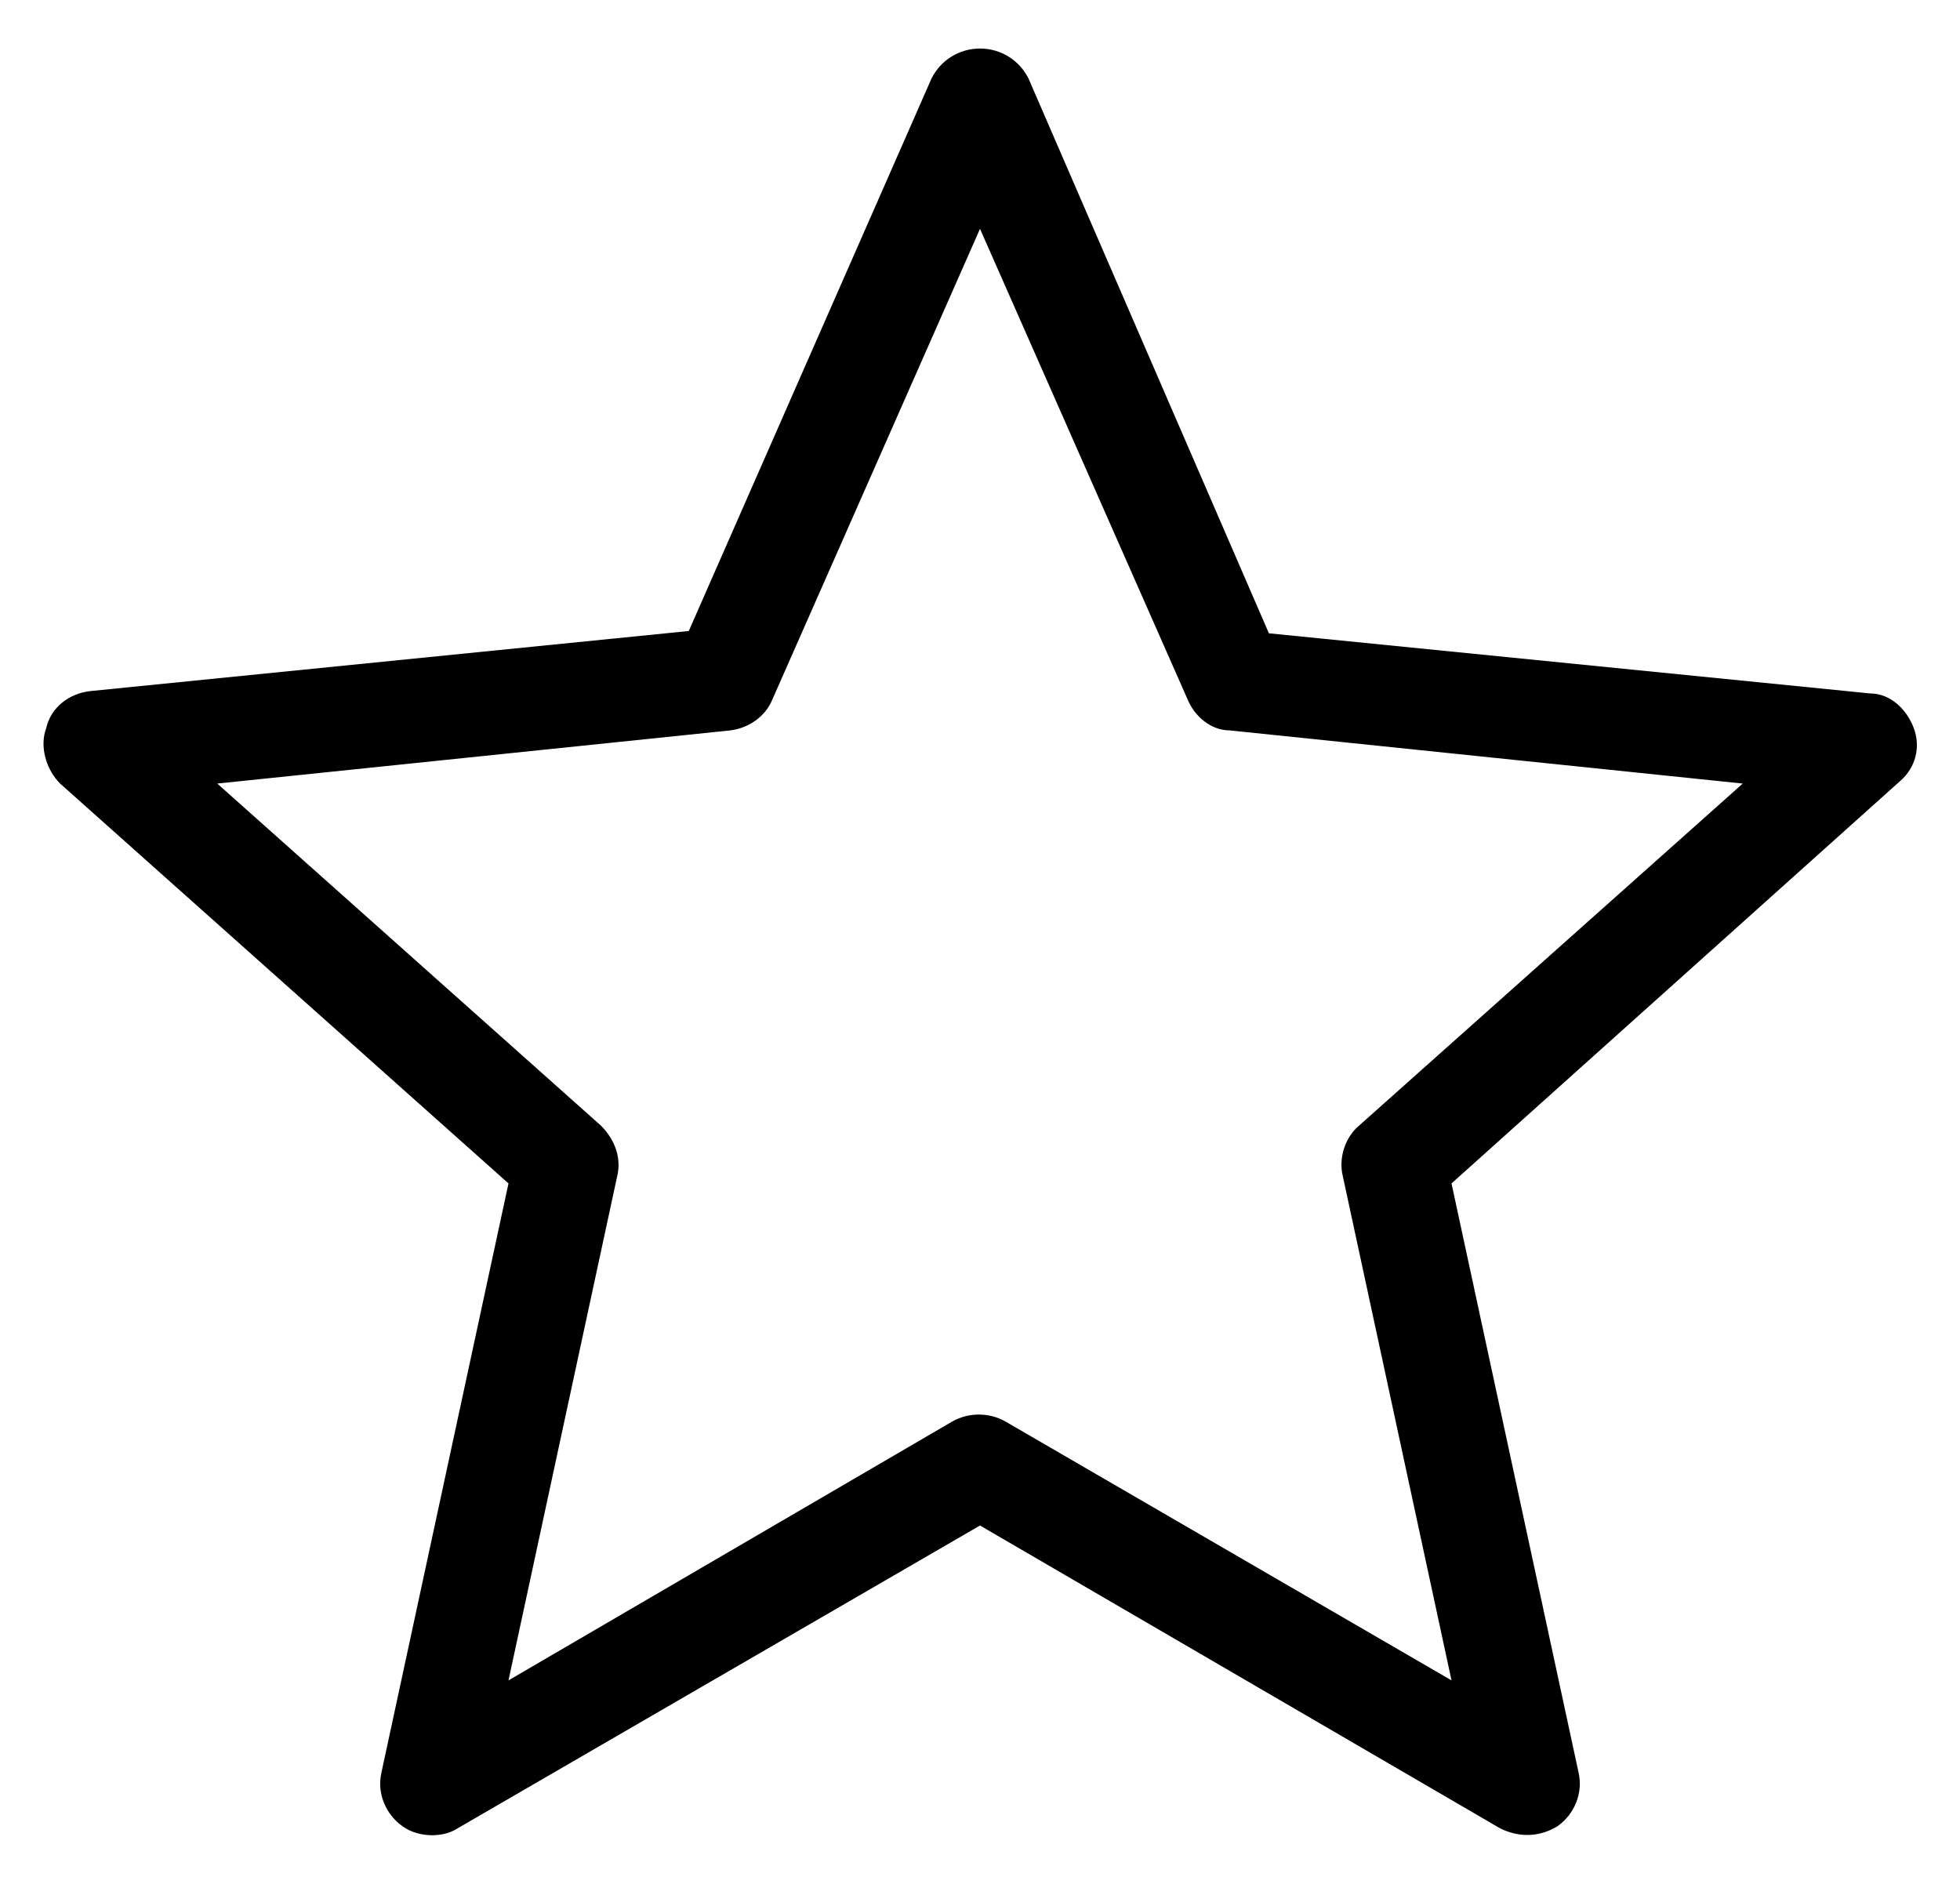
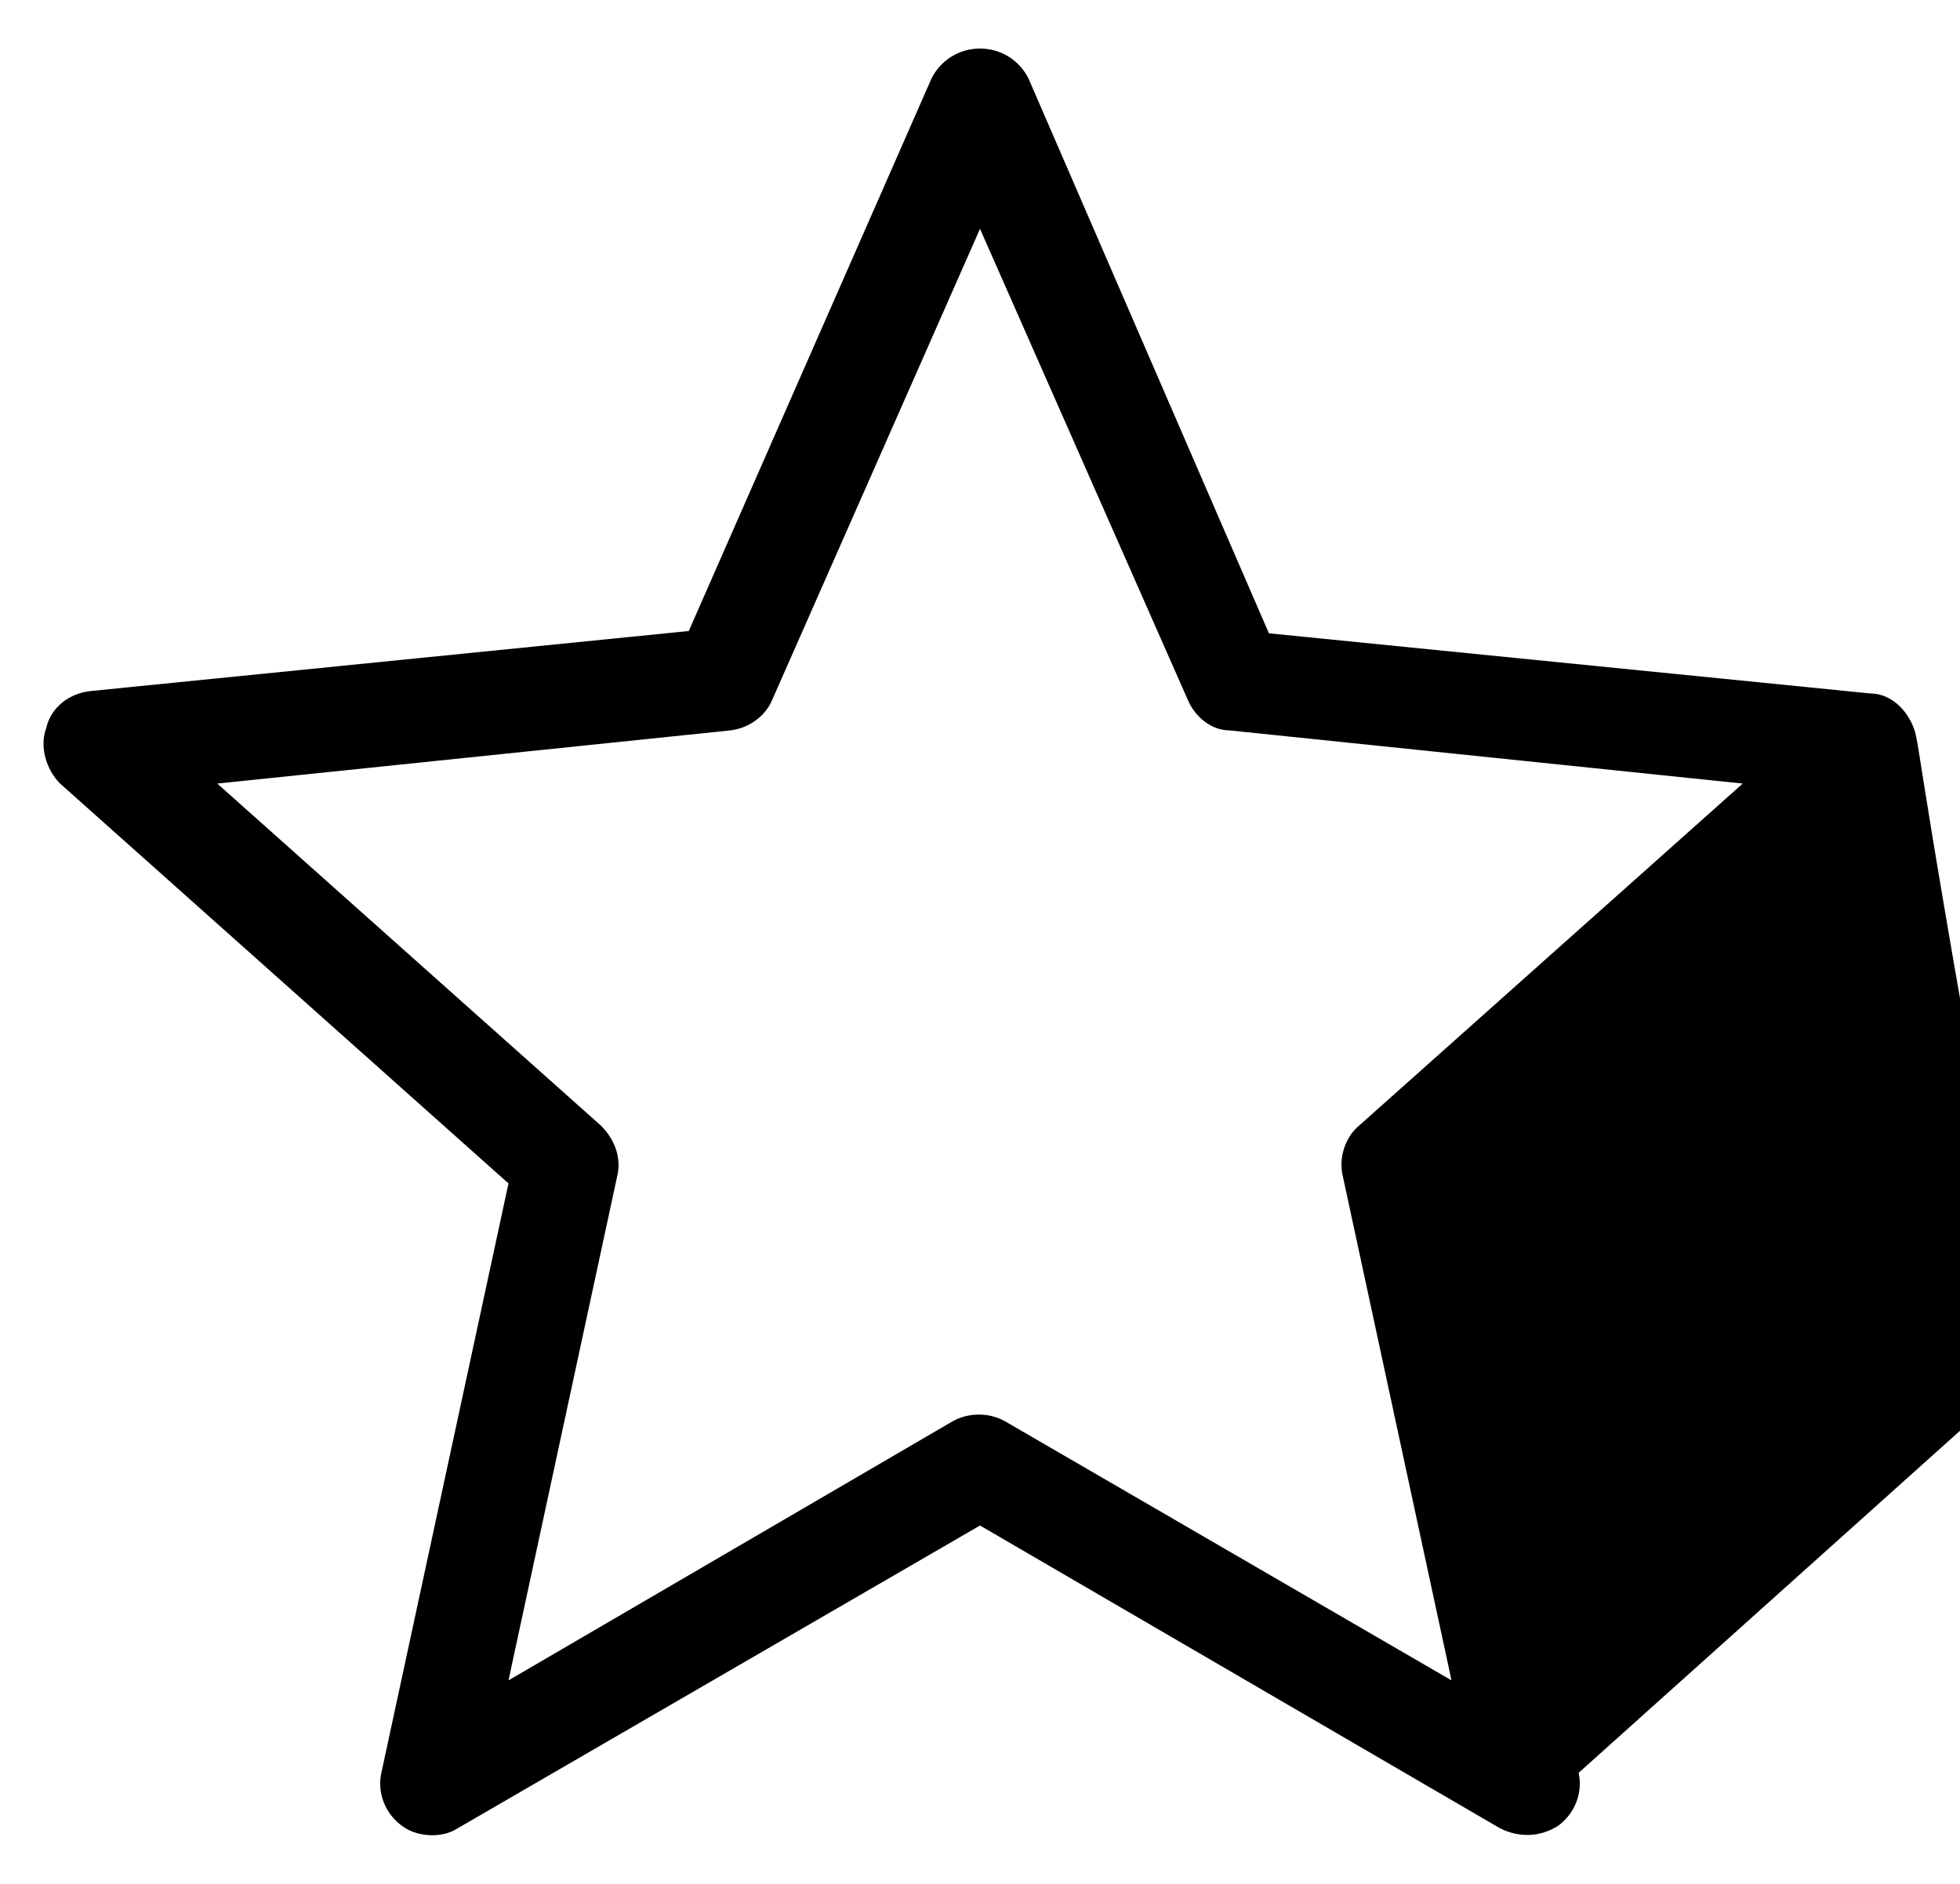
<svg xmlns="http://www.w3.org/2000/svg" version="1.1" id="Capa_1" x="0px" y="0px" viewBox="0 0 84.8 81.5" style="enable-background:new 0 0 84.8 81.5;" xml:space="preserve">
-   <path d="M82.8,31.5c-0.3-0.8-1-1.5-1.9-1.5l-26-2.6L44.5,3.4c-0.4-0.8-1.2-1.3-2.1-1.3s-1.7,0.5-2.1,1.3L29.8,27.3L3.9,29.9  C3,30,2.2,30.6,2,31.5c-0.3,0.8,0,1.8,0.6,2.4L22,51.2l-5.5,25.5c-0.2,0.9,0.2,1.8,0.9,2.3c0.4,0.3,0.9,0.4,1.3,0.4  c0.4,0,0.8-0.1,1.1-0.3L42.4,66l22.5,13.1c0.8,0.4,1.7,0.4,2.5-0.1c0.7-0.5,1.1-1.4,0.9-2.3l-5.5-25.5l19.4-17.4  C82.9,33.2,83.1,32.3,82.8,31.5z M58.8,48.7c-0.6,0.5-0.9,1.4-0.7,2.2l4.7,21.8L43.5,61.5c-0.7-0.4-1.6-0.4-2.3,0L22,72.7l4.7-21.8  c0.2-0.8-0.1-1.6-0.7-2.2L9.4,33.9l22.2-2.3c0.8-0.1,1.5-0.6,1.8-1.3l9-20.4l9,20.4c0.3,0.7,1,1.3,1.8,1.3l22.2,2.3L58.8,48.7z" />
+   <path d="M82.8,31.5c-0.3-0.8-1-1.5-1.9-1.5l-26-2.6L44.5,3.4c-0.4-0.8-1.2-1.3-2.1-1.3s-1.7,0.5-2.1,1.3L29.8,27.3L3.9,29.9  C3,30,2.2,30.6,2,31.5c-0.3,0.8,0,1.8,0.6,2.4L22,51.2l-5.5,25.5c-0.2,0.9,0.2,1.8,0.9,2.3c0.4,0.3,0.9,0.4,1.3,0.4  c0.4,0,0.8-0.1,1.1-0.3L42.4,66l22.5,13.1c0.8,0.4,1.7,0.4,2.5-0.1c0.7-0.5,1.1-1.4,0.9-2.3l19.4-17.4  C82.9,33.2,83.1,32.3,82.8,31.5z M58.8,48.7c-0.6,0.5-0.9,1.4-0.7,2.2l4.7,21.8L43.5,61.5c-0.7-0.4-1.6-0.4-2.3,0L22,72.7l4.7-21.8  c0.2-0.8-0.1-1.6-0.7-2.2L9.4,33.9l22.2-2.3c0.8-0.1,1.5-0.6,1.8-1.3l9-20.4l9,20.4c0.3,0.7,1,1.3,1.8,1.3l22.2,2.3L58.8,48.7z" />
</svg>